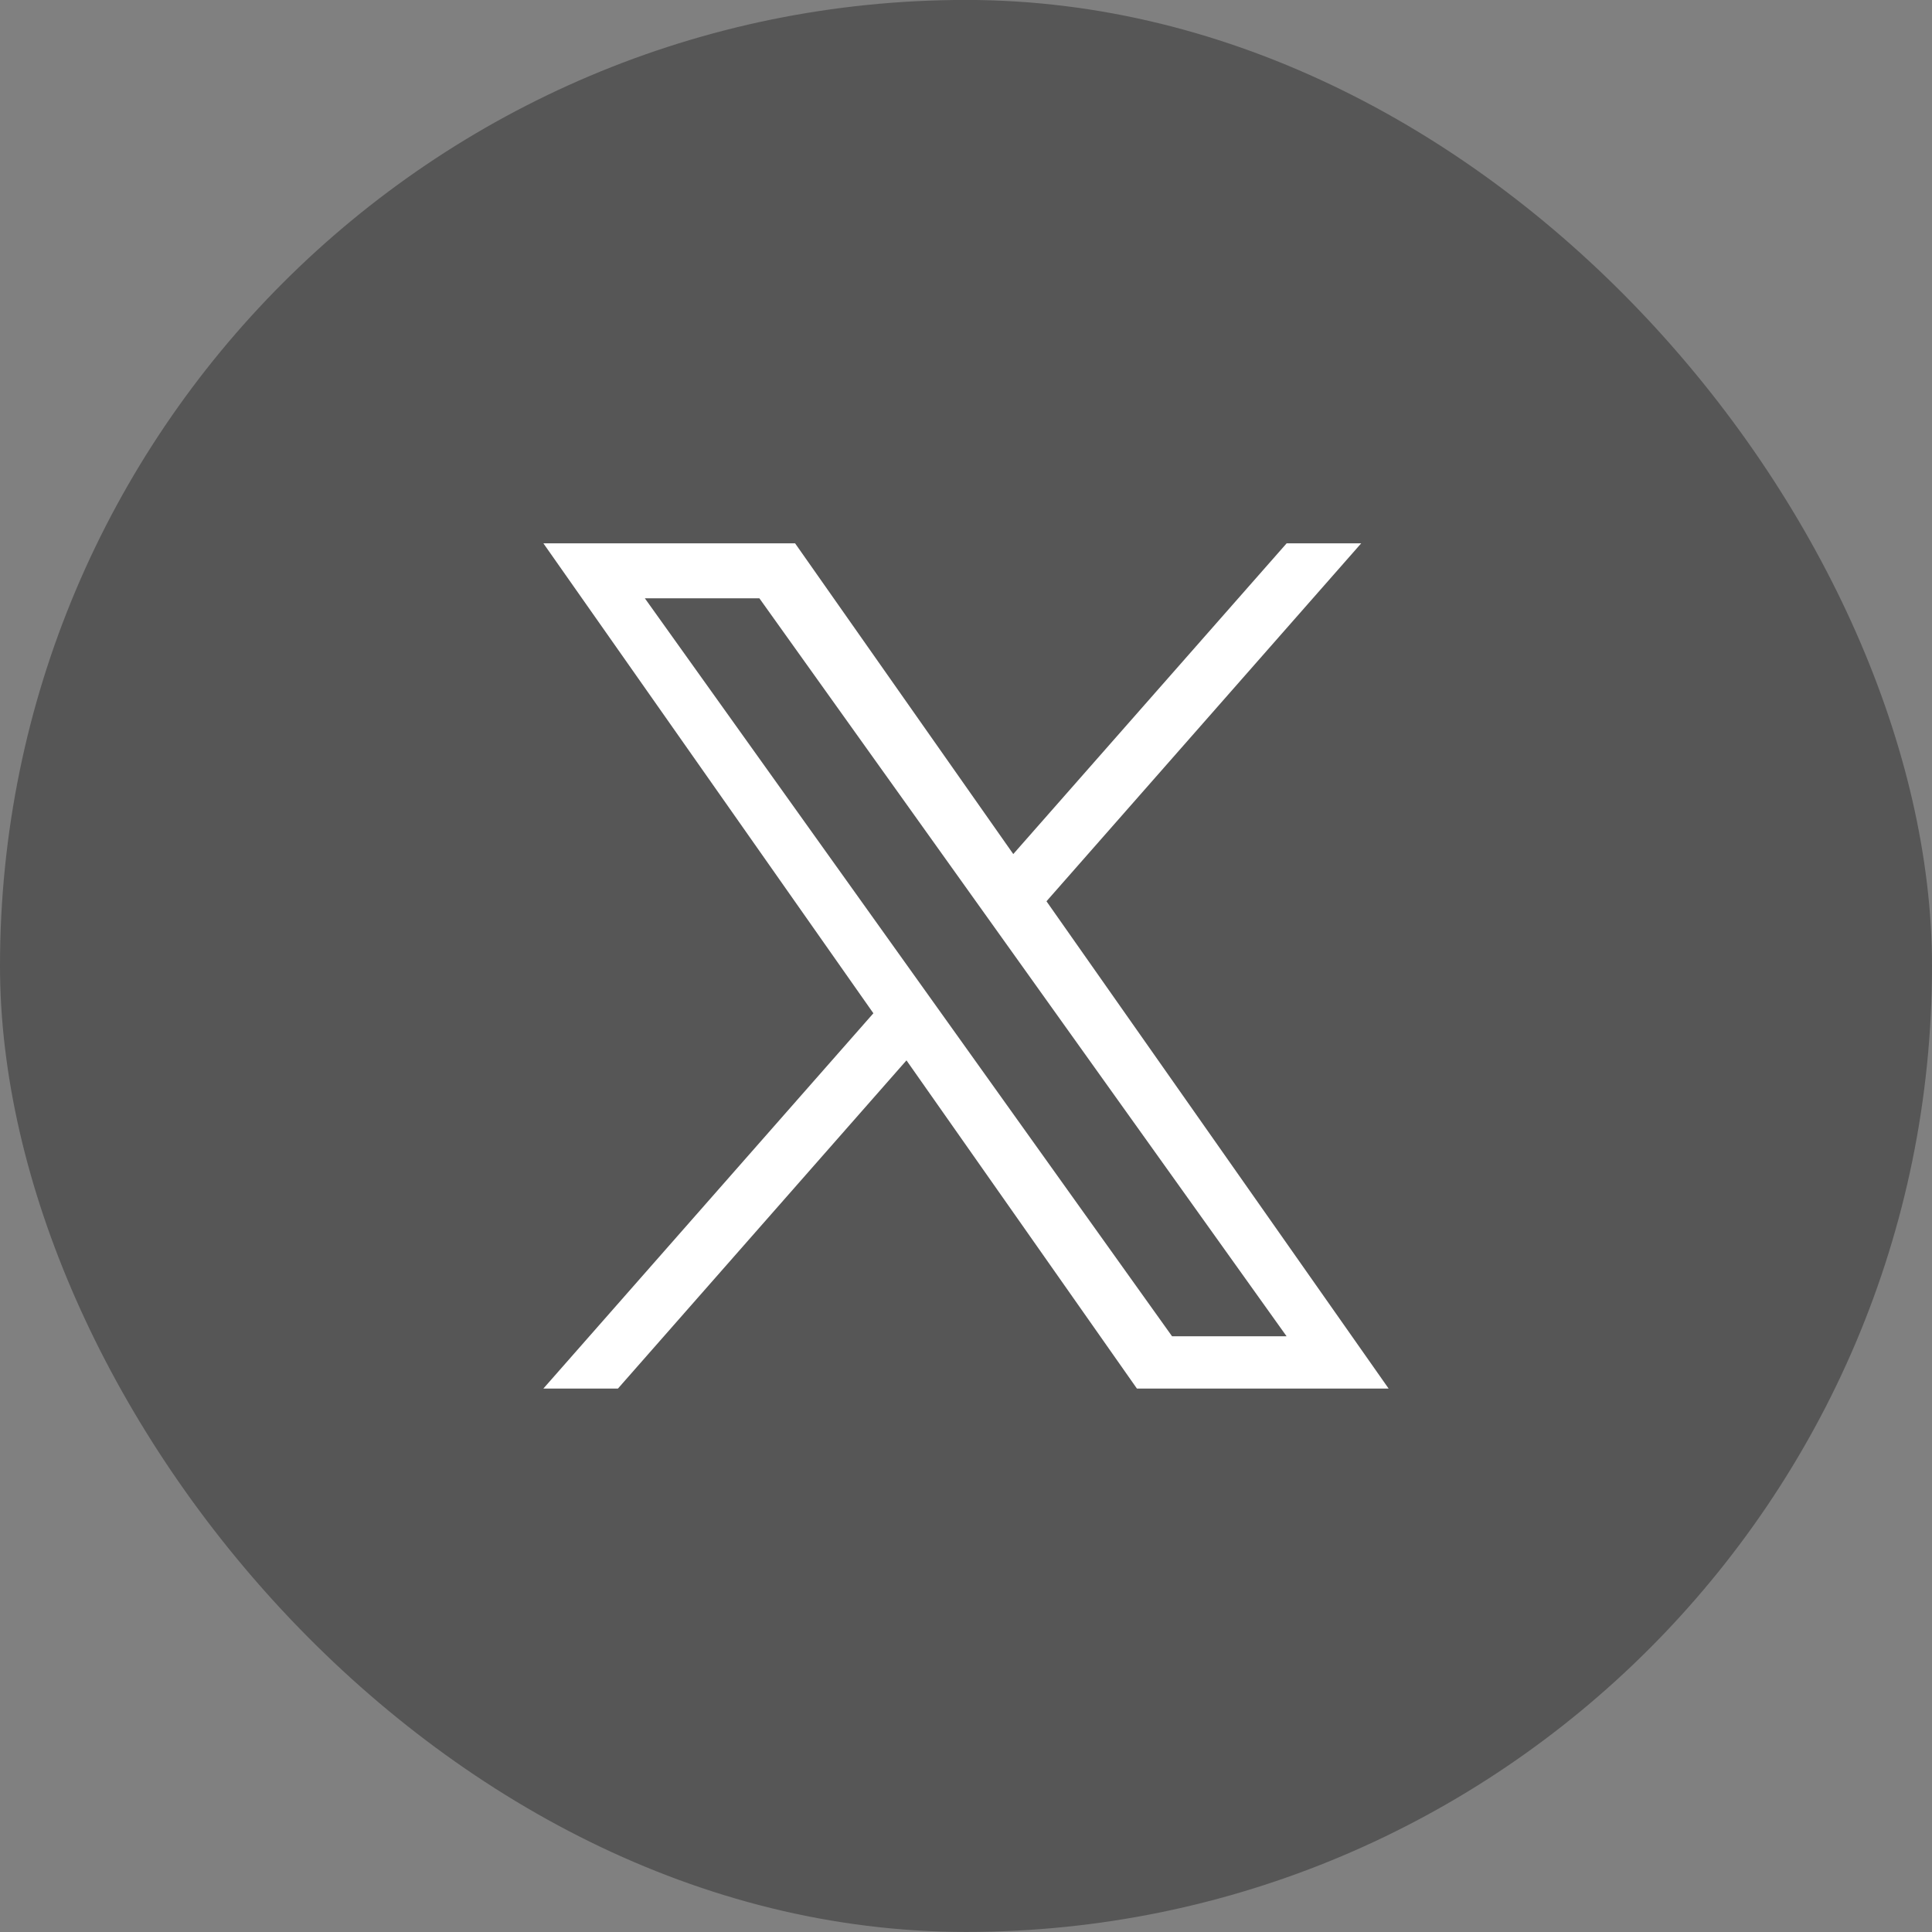
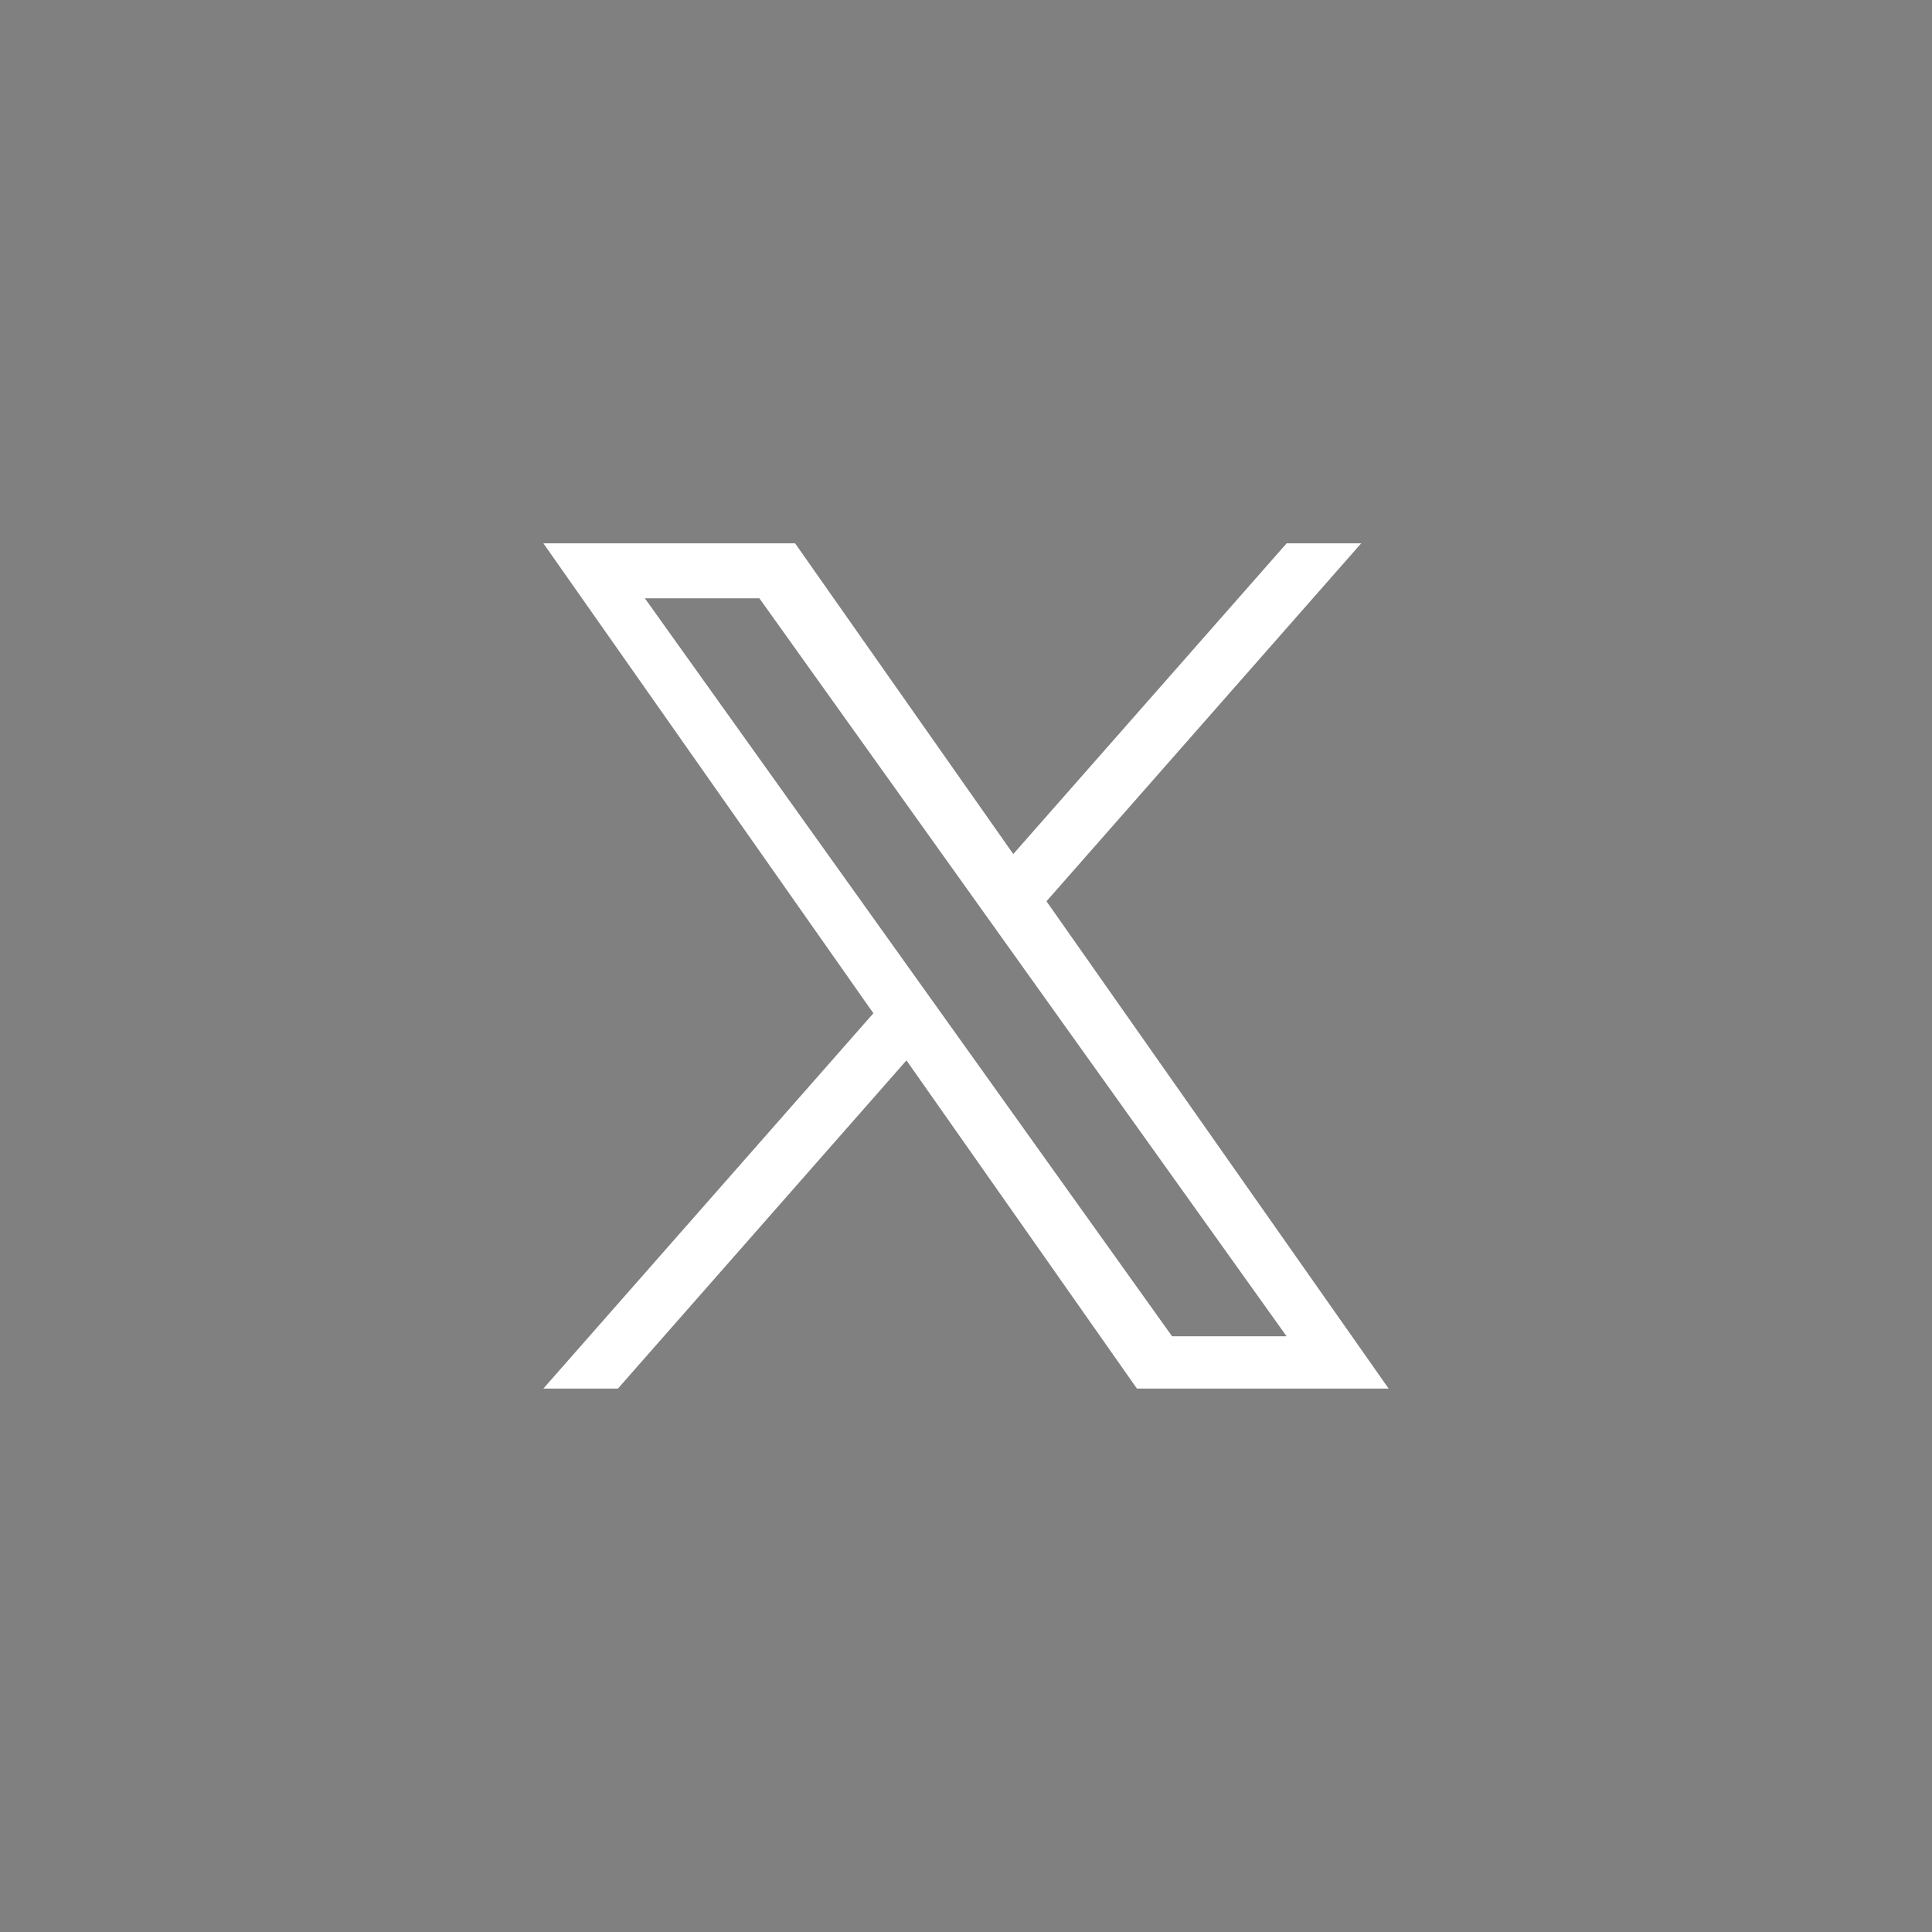
<svg xmlns="http://www.w3.org/2000/svg" width="32" height="32" viewBox="0 0 32 32" fill="none">
  <rect x="0" y="0" width="32" height="32" fill="#808080" stroke="none" />
-   <rect y="-0.001" width="32" height="32" rx="16" fill="#565656" />
  <g clip-path="url(#clip0_1893_3262)">
    <path d="M17.333 14.928L22.546 8.999H21.311L16.783 14.146L13.169 8.999H9L14.466 16.783L9 22.999H10.235L15.014 17.563L18.831 22.999H23M10.681 9.91H12.578L21.31 22.133H19.413" fill="white" />
  </g>
  <defs>
    <clipPath id="clip0_1893_3262">
      <rect width="14" height="14" fill="white" transform="translate(9 8.999)" />
    </clipPath>
  </defs>
</svg>